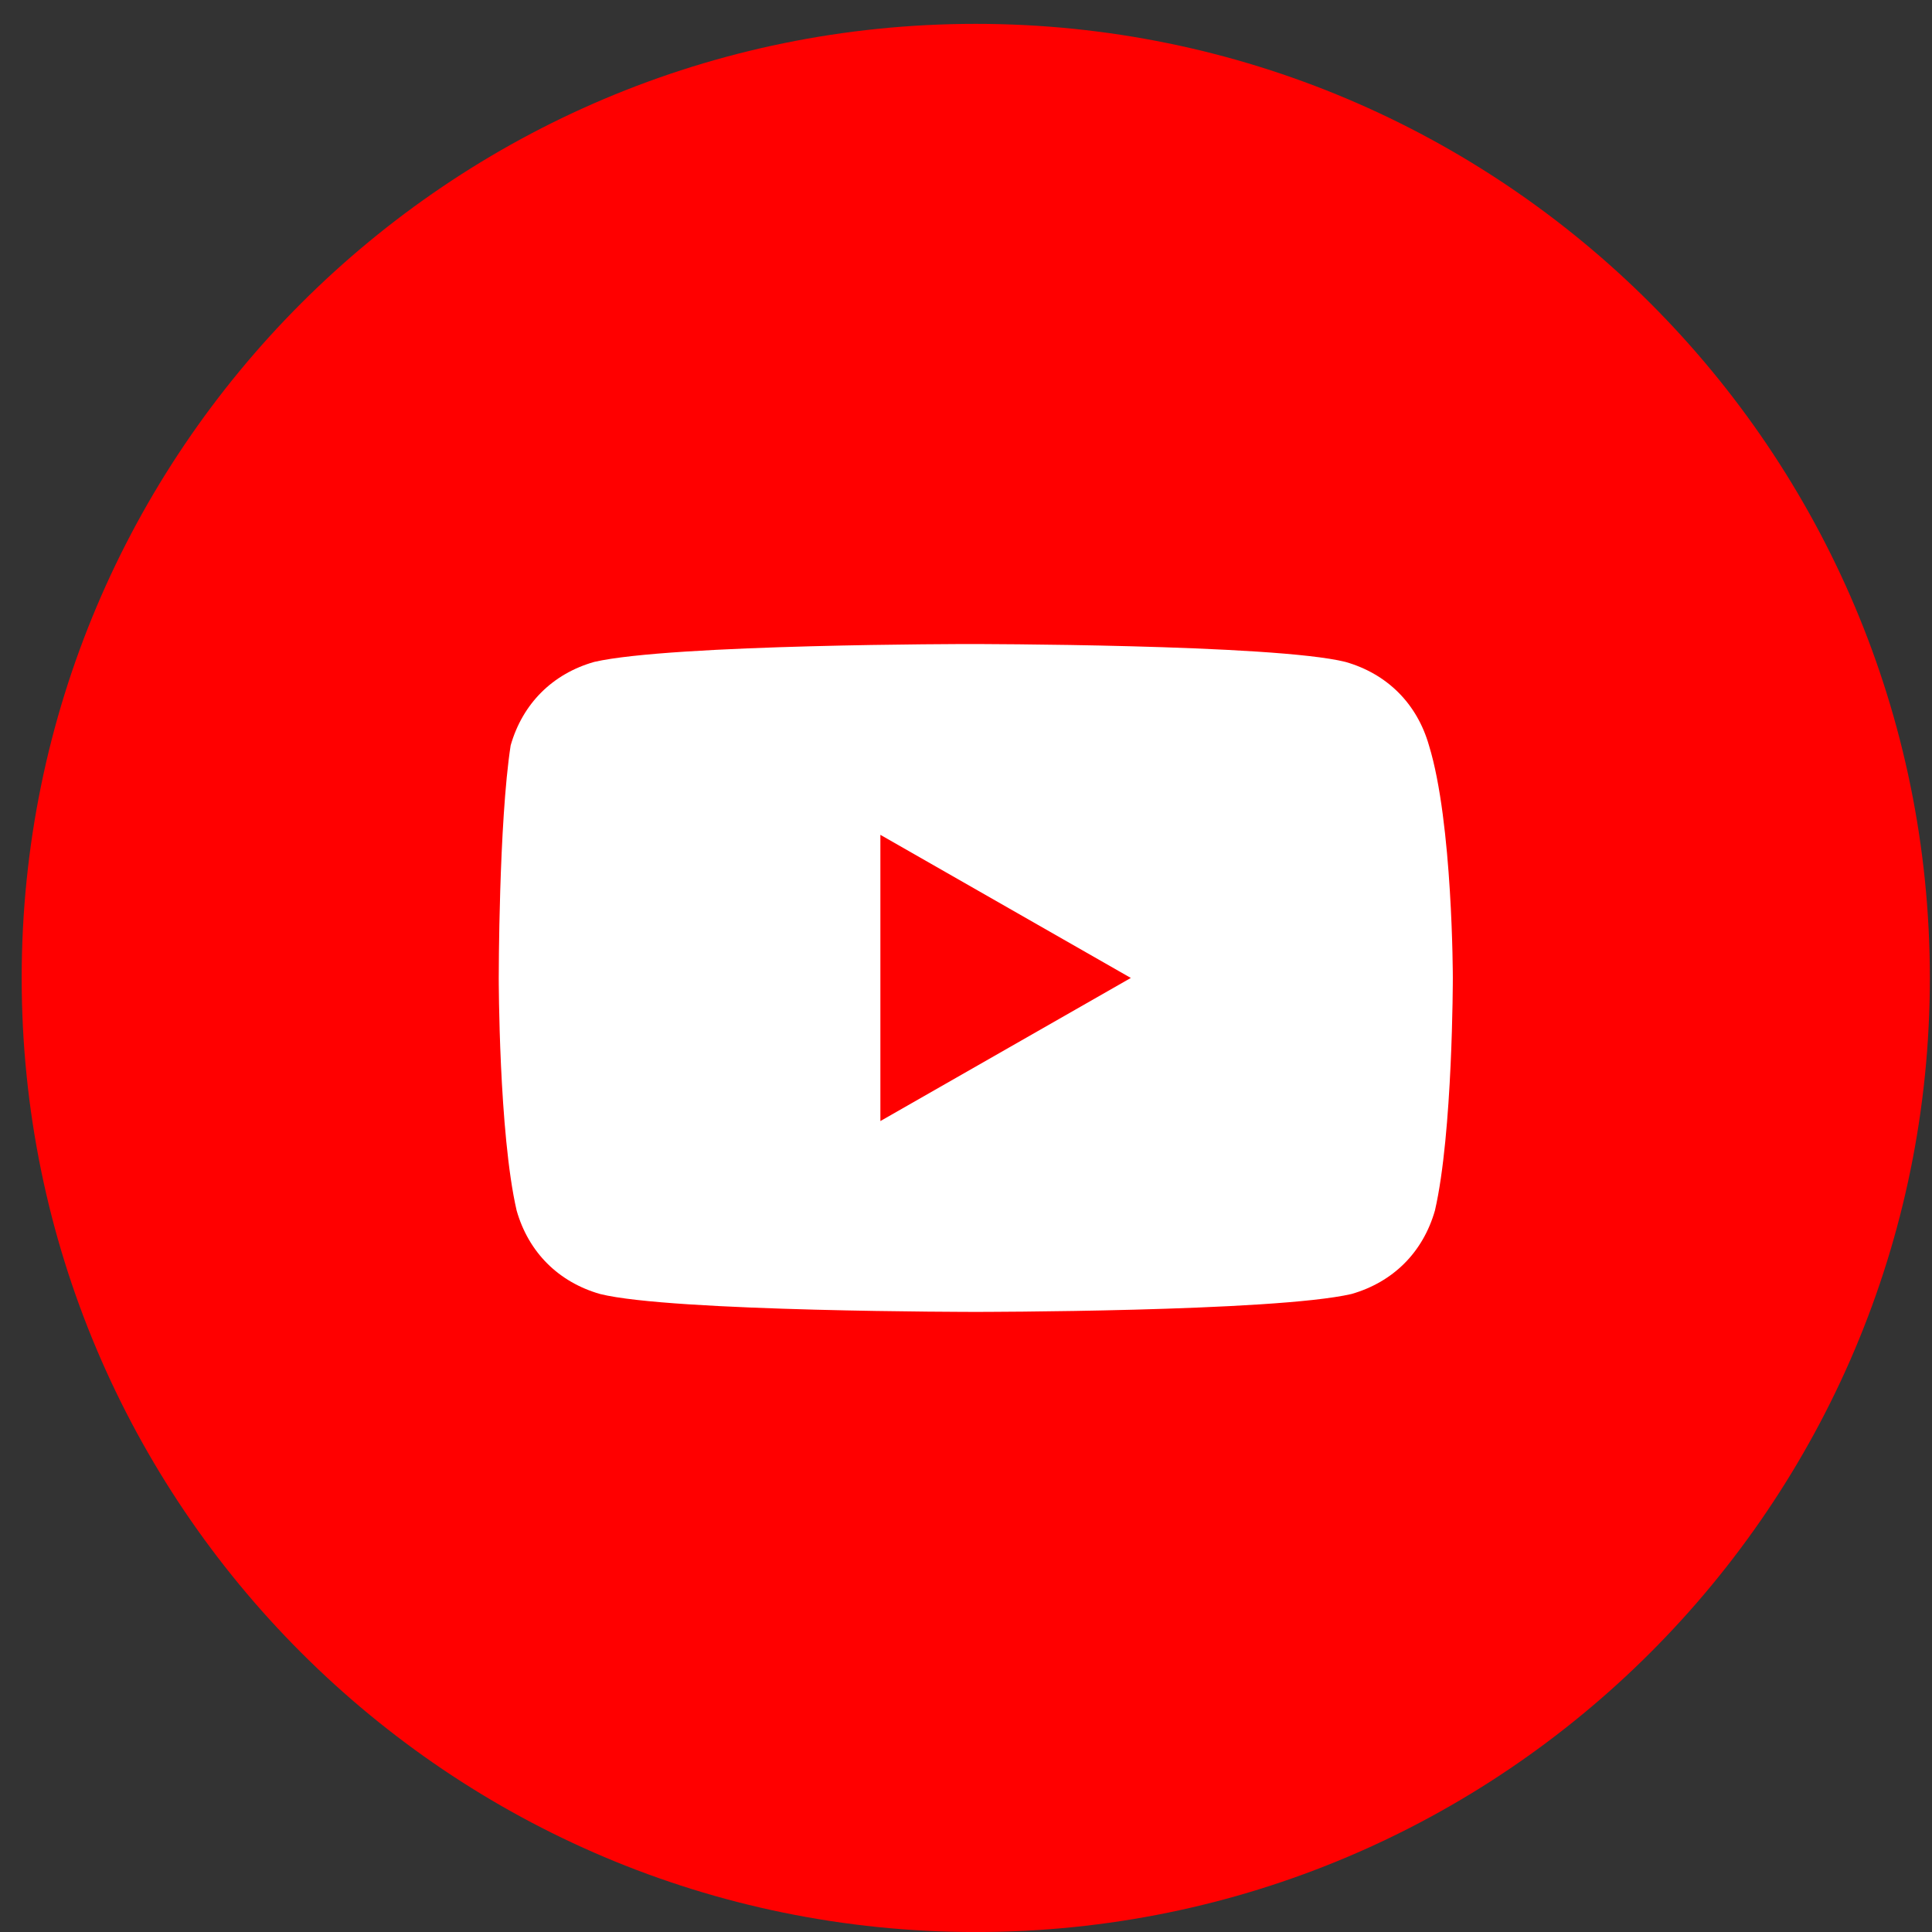
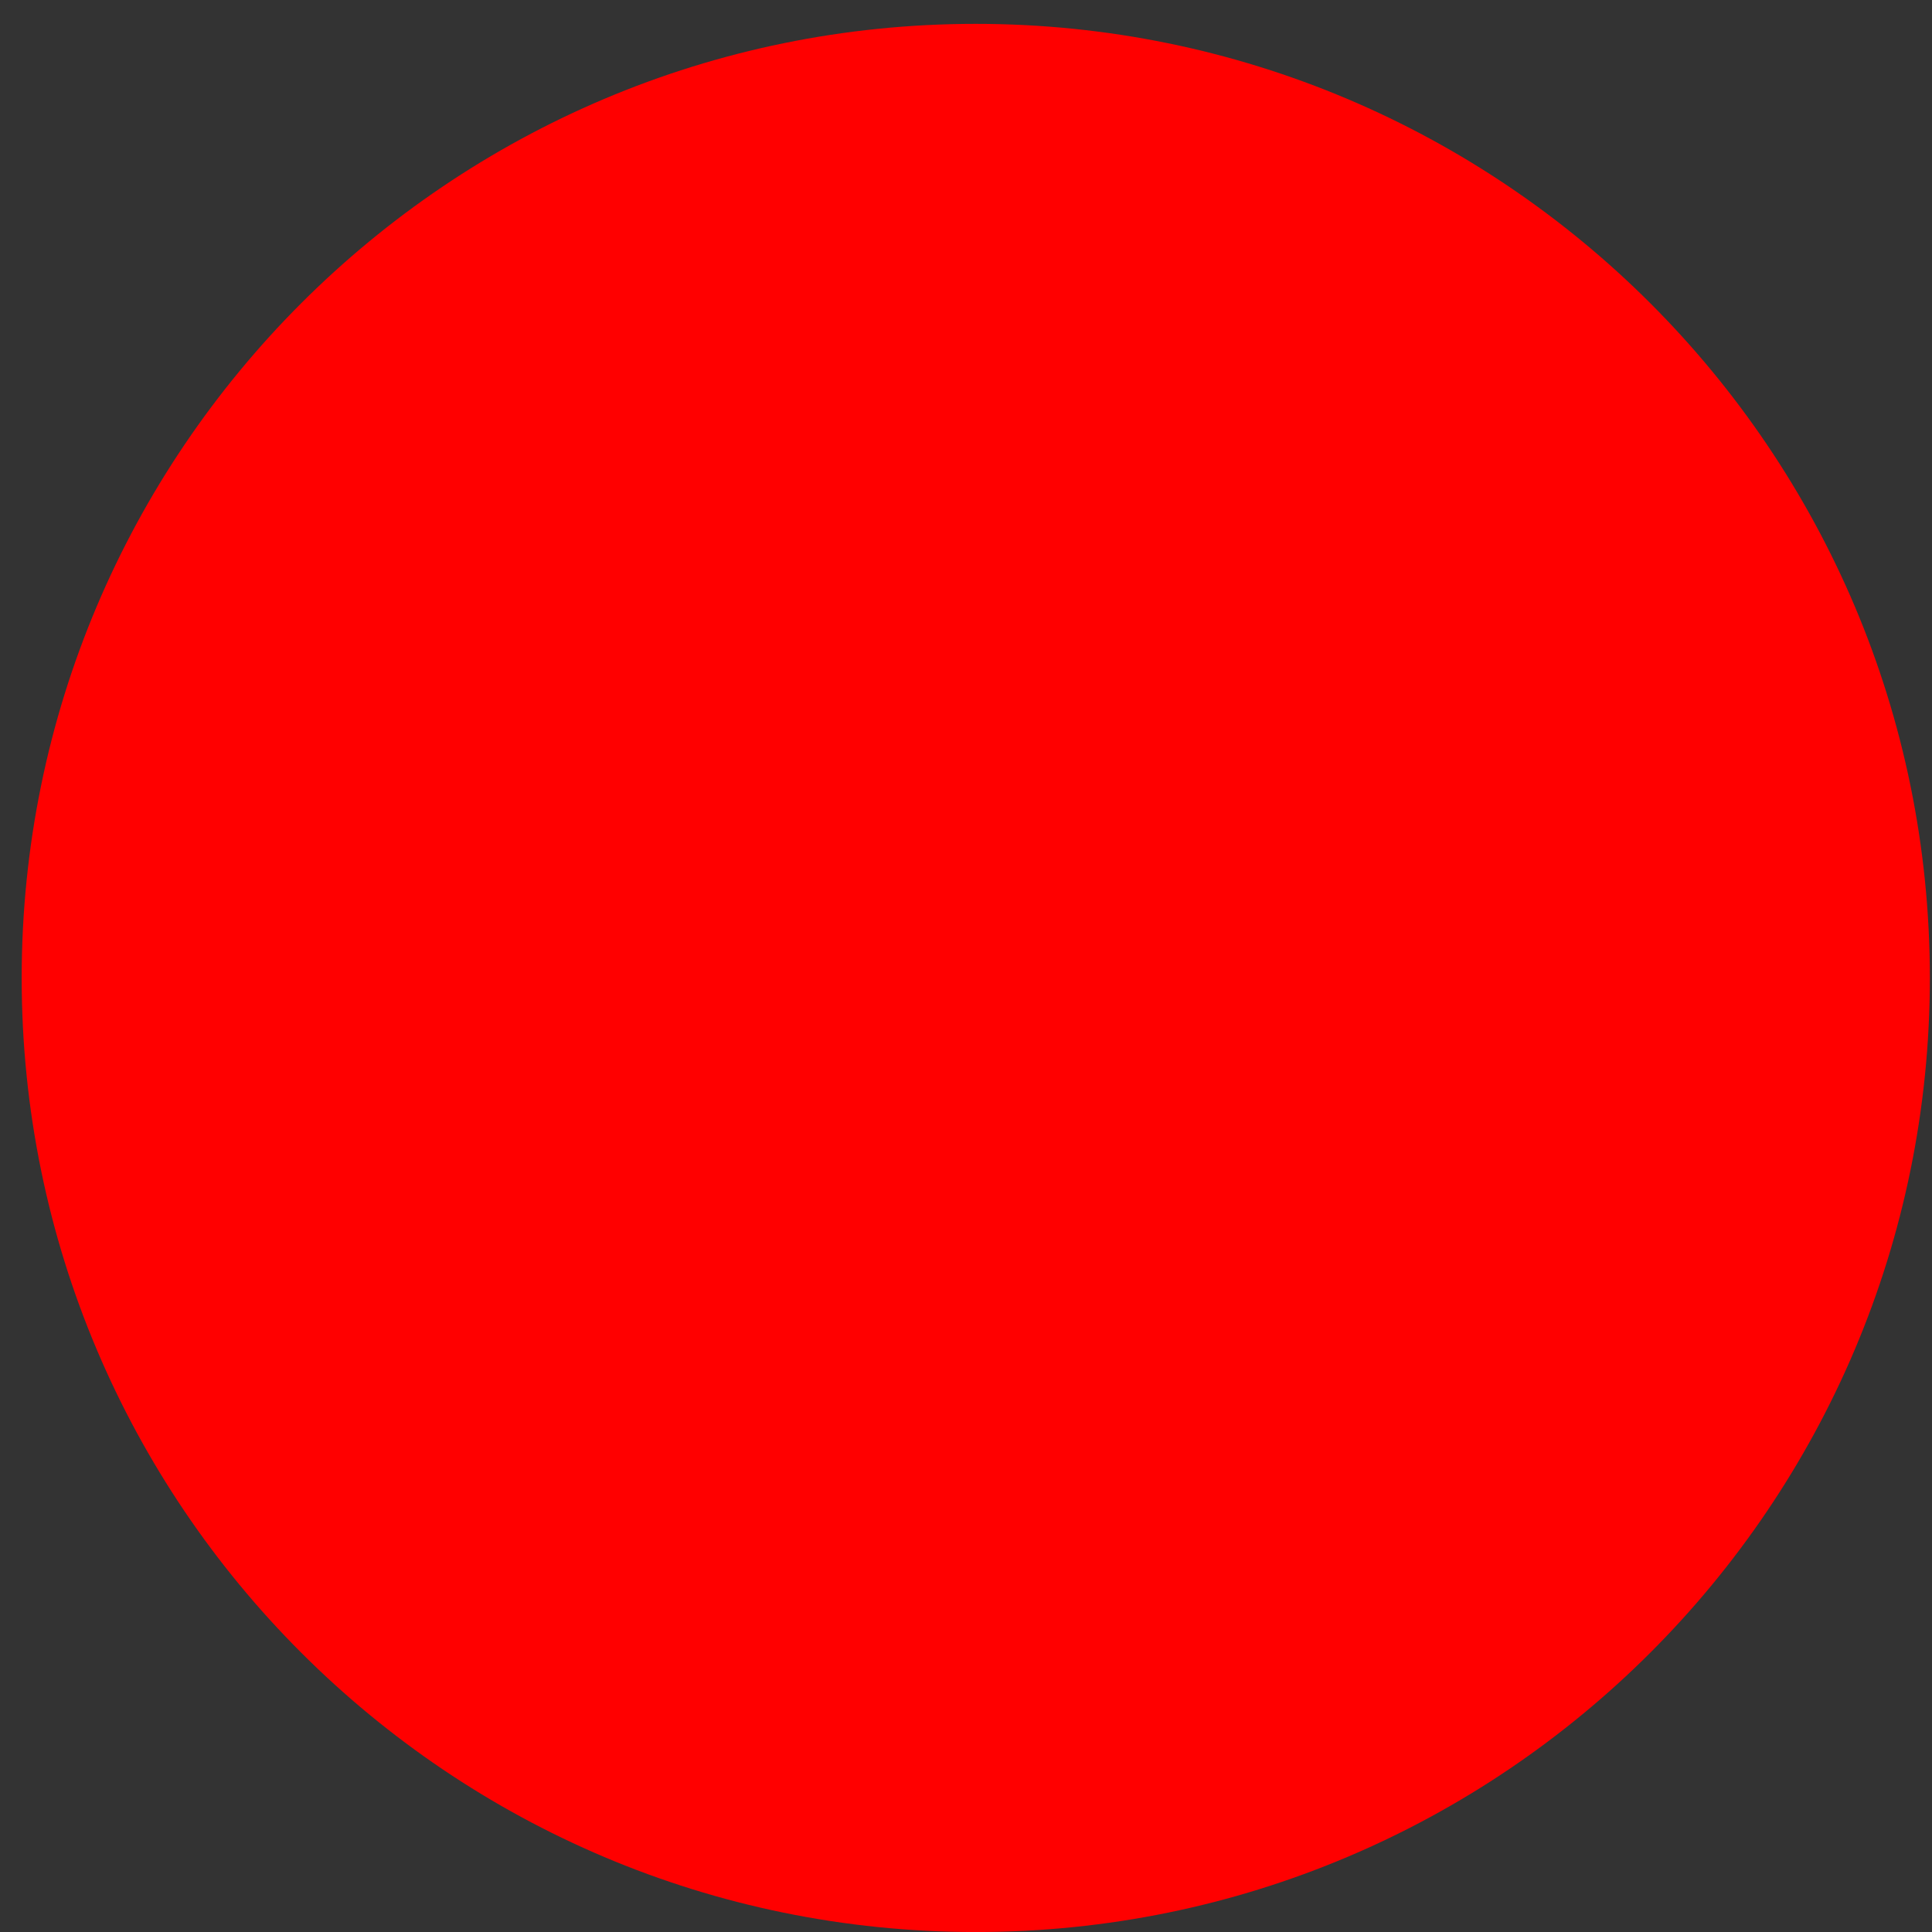
<svg xmlns="http://www.w3.org/2000/svg" width="54" height="54" viewBox="0 0 54 54" fill="none">
  <rect x="0" y="0" width="54" height="54" fill="#333333" stroke="none" />
  <path d="M0.606 27.334C0.606 42.062 12.546 54.001 27.273 54.001C42.001 54.001 53.94 42.062 53.94 27.334C53.94 12.607 42.001 0.667 27.273 0.667C12.546 0.667 0.606 12.607 0.606 27.334Z" fill="#FF0000" />
-   <path d="M39.94 20.834C39.607 19.668 38.773 18.834 37.607 18.501C35.607 18.001 27.107 18.001 27.107 18.001C27.107 18.001 18.773 18.001 16.607 18.501C15.44 18.834 14.607 19.668 14.273 20.834C13.94 23.001 13.94 27.334 13.94 27.334C13.94 27.334 13.94 31.668 14.44 33.834C14.773 35.001 15.607 35.834 16.773 36.168C18.773 36.668 27.273 36.668 27.273 36.668C27.273 36.668 35.607 36.668 37.773 36.168C38.94 35.834 39.773 35.001 40.107 33.834C40.607 31.668 40.607 27.334 40.607 27.334C40.607 27.334 40.607 23.001 39.94 20.834ZM24.607 31.334V23.334L31.607 27.334L24.607 31.334Z" fill="white" />
</svg>